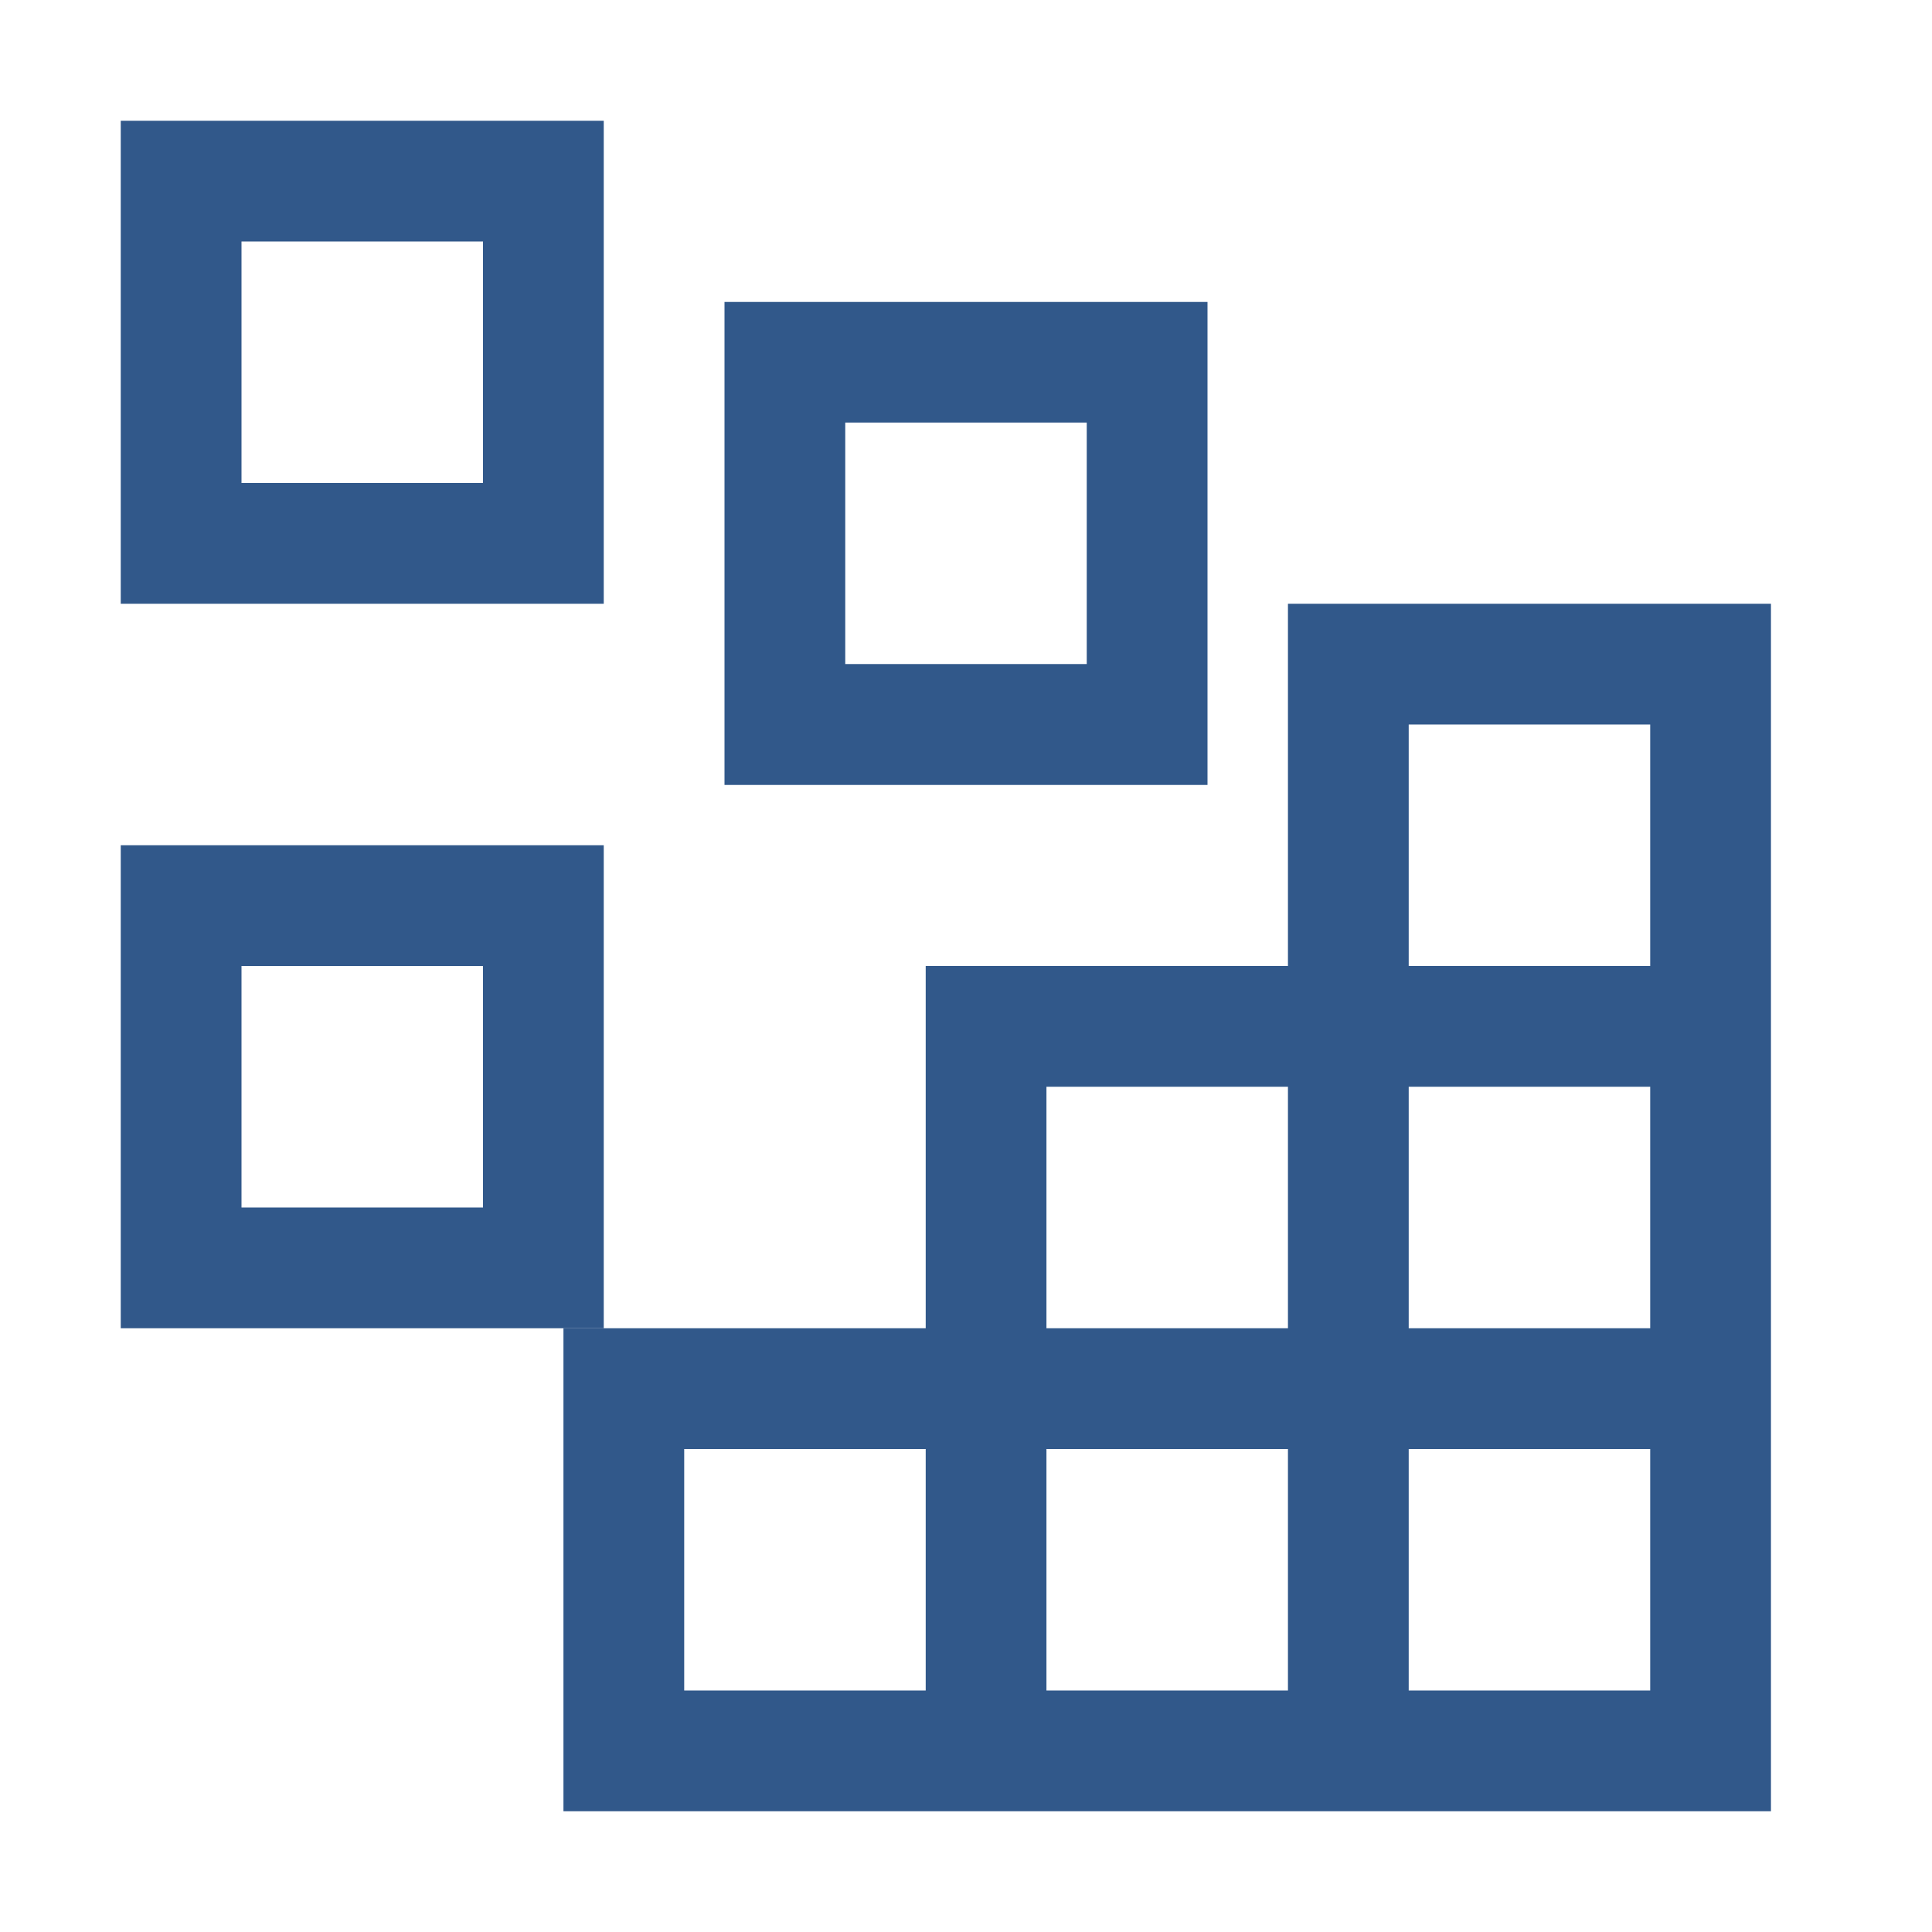
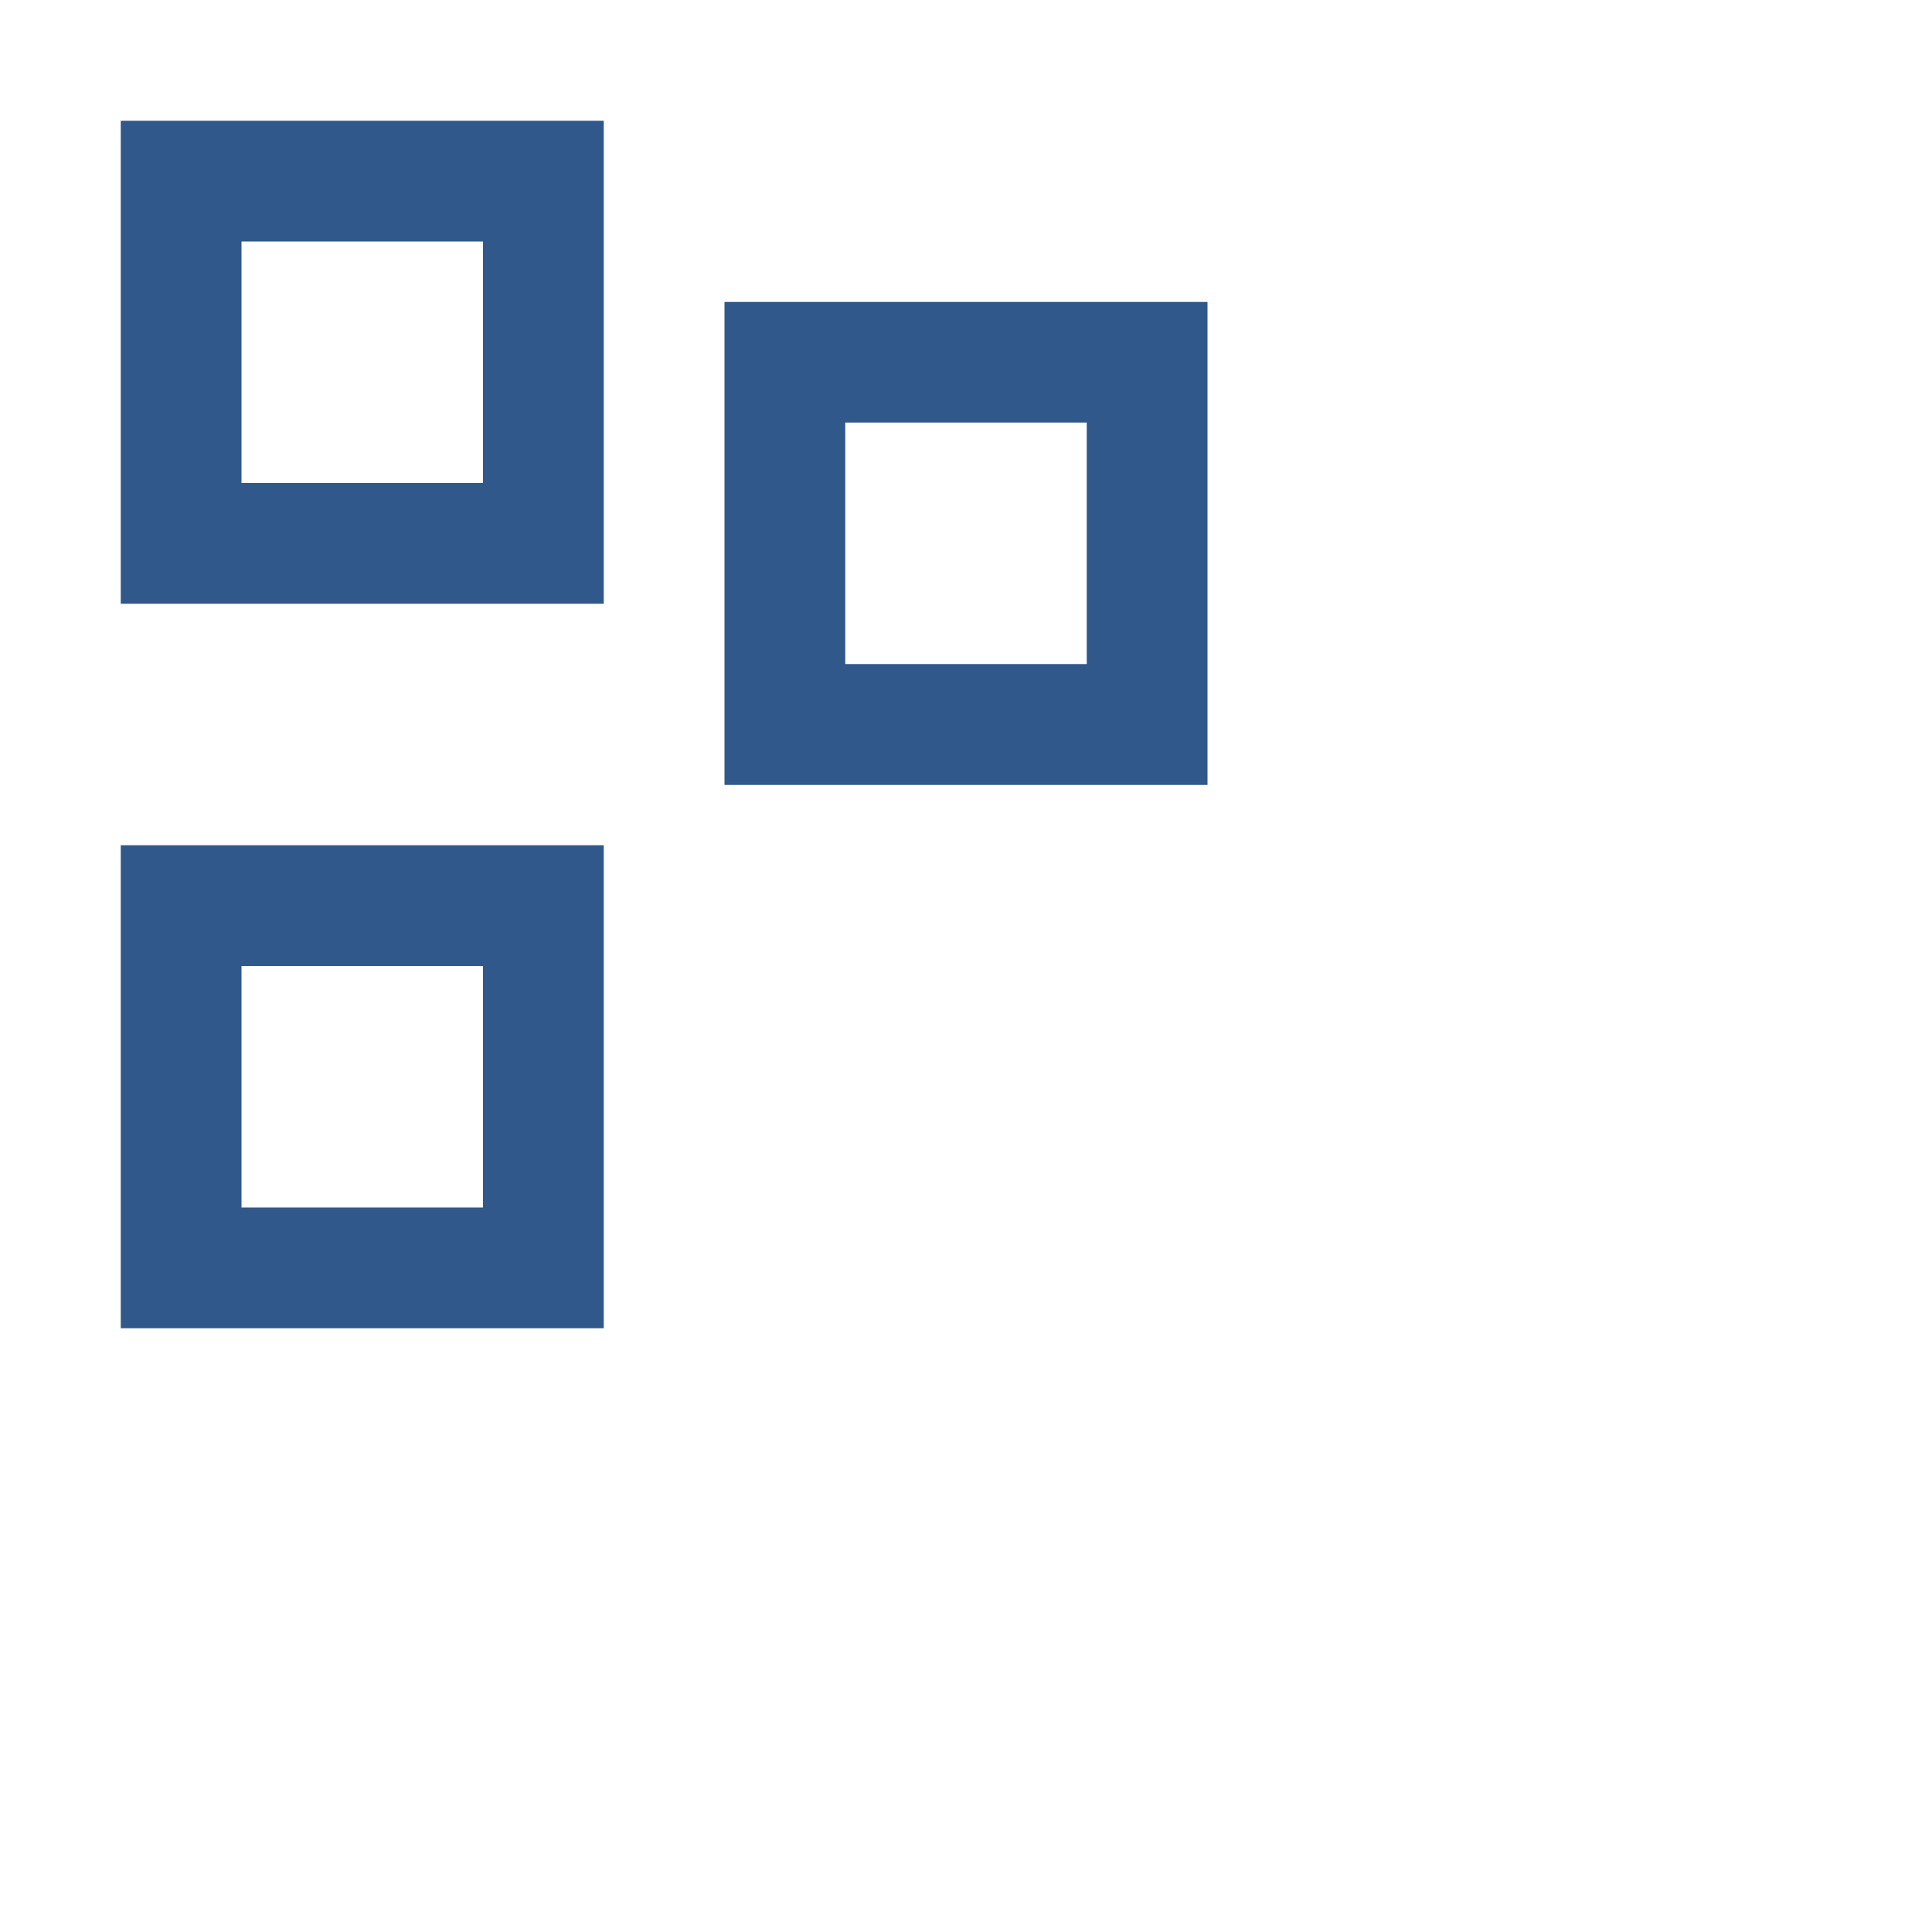
<svg xmlns="http://www.w3.org/2000/svg" width="14" height="14" viewBox="0 0 14 14" fill="none">
  <path d="M3.5 1.75V3.5H1.75V1.75H3.5ZM0.875 0.875V4.375H4.375V0.875H0.875ZM7.875 3.062V4.812H6.125V3.062H7.875ZM5.25 2.188V5.688H8.75V2.188H5.25ZM3.5 7V8.75H1.75V7H3.5ZM0.875 6.125V9.625H4.375V6.125H0.875Z" fill="#31588A" />
-   <path d="M9.333 4.375V7H6.708V9.625H4.083V13.125H12.833V4.375H9.333ZM7.583 7.875H9.333V9.625H7.583V7.875ZM6.708 12.25H4.958V10.5H6.708V12.25ZM9.333 12.25H7.583V10.5H9.333V12.25ZM11.958 12.25H10.208V10.5H11.958V12.25ZM11.958 9.625H10.208V7.875H11.958V9.625ZM10.208 7V5.25H11.958V7H10.208Z" fill="#31588A" />
</svg>